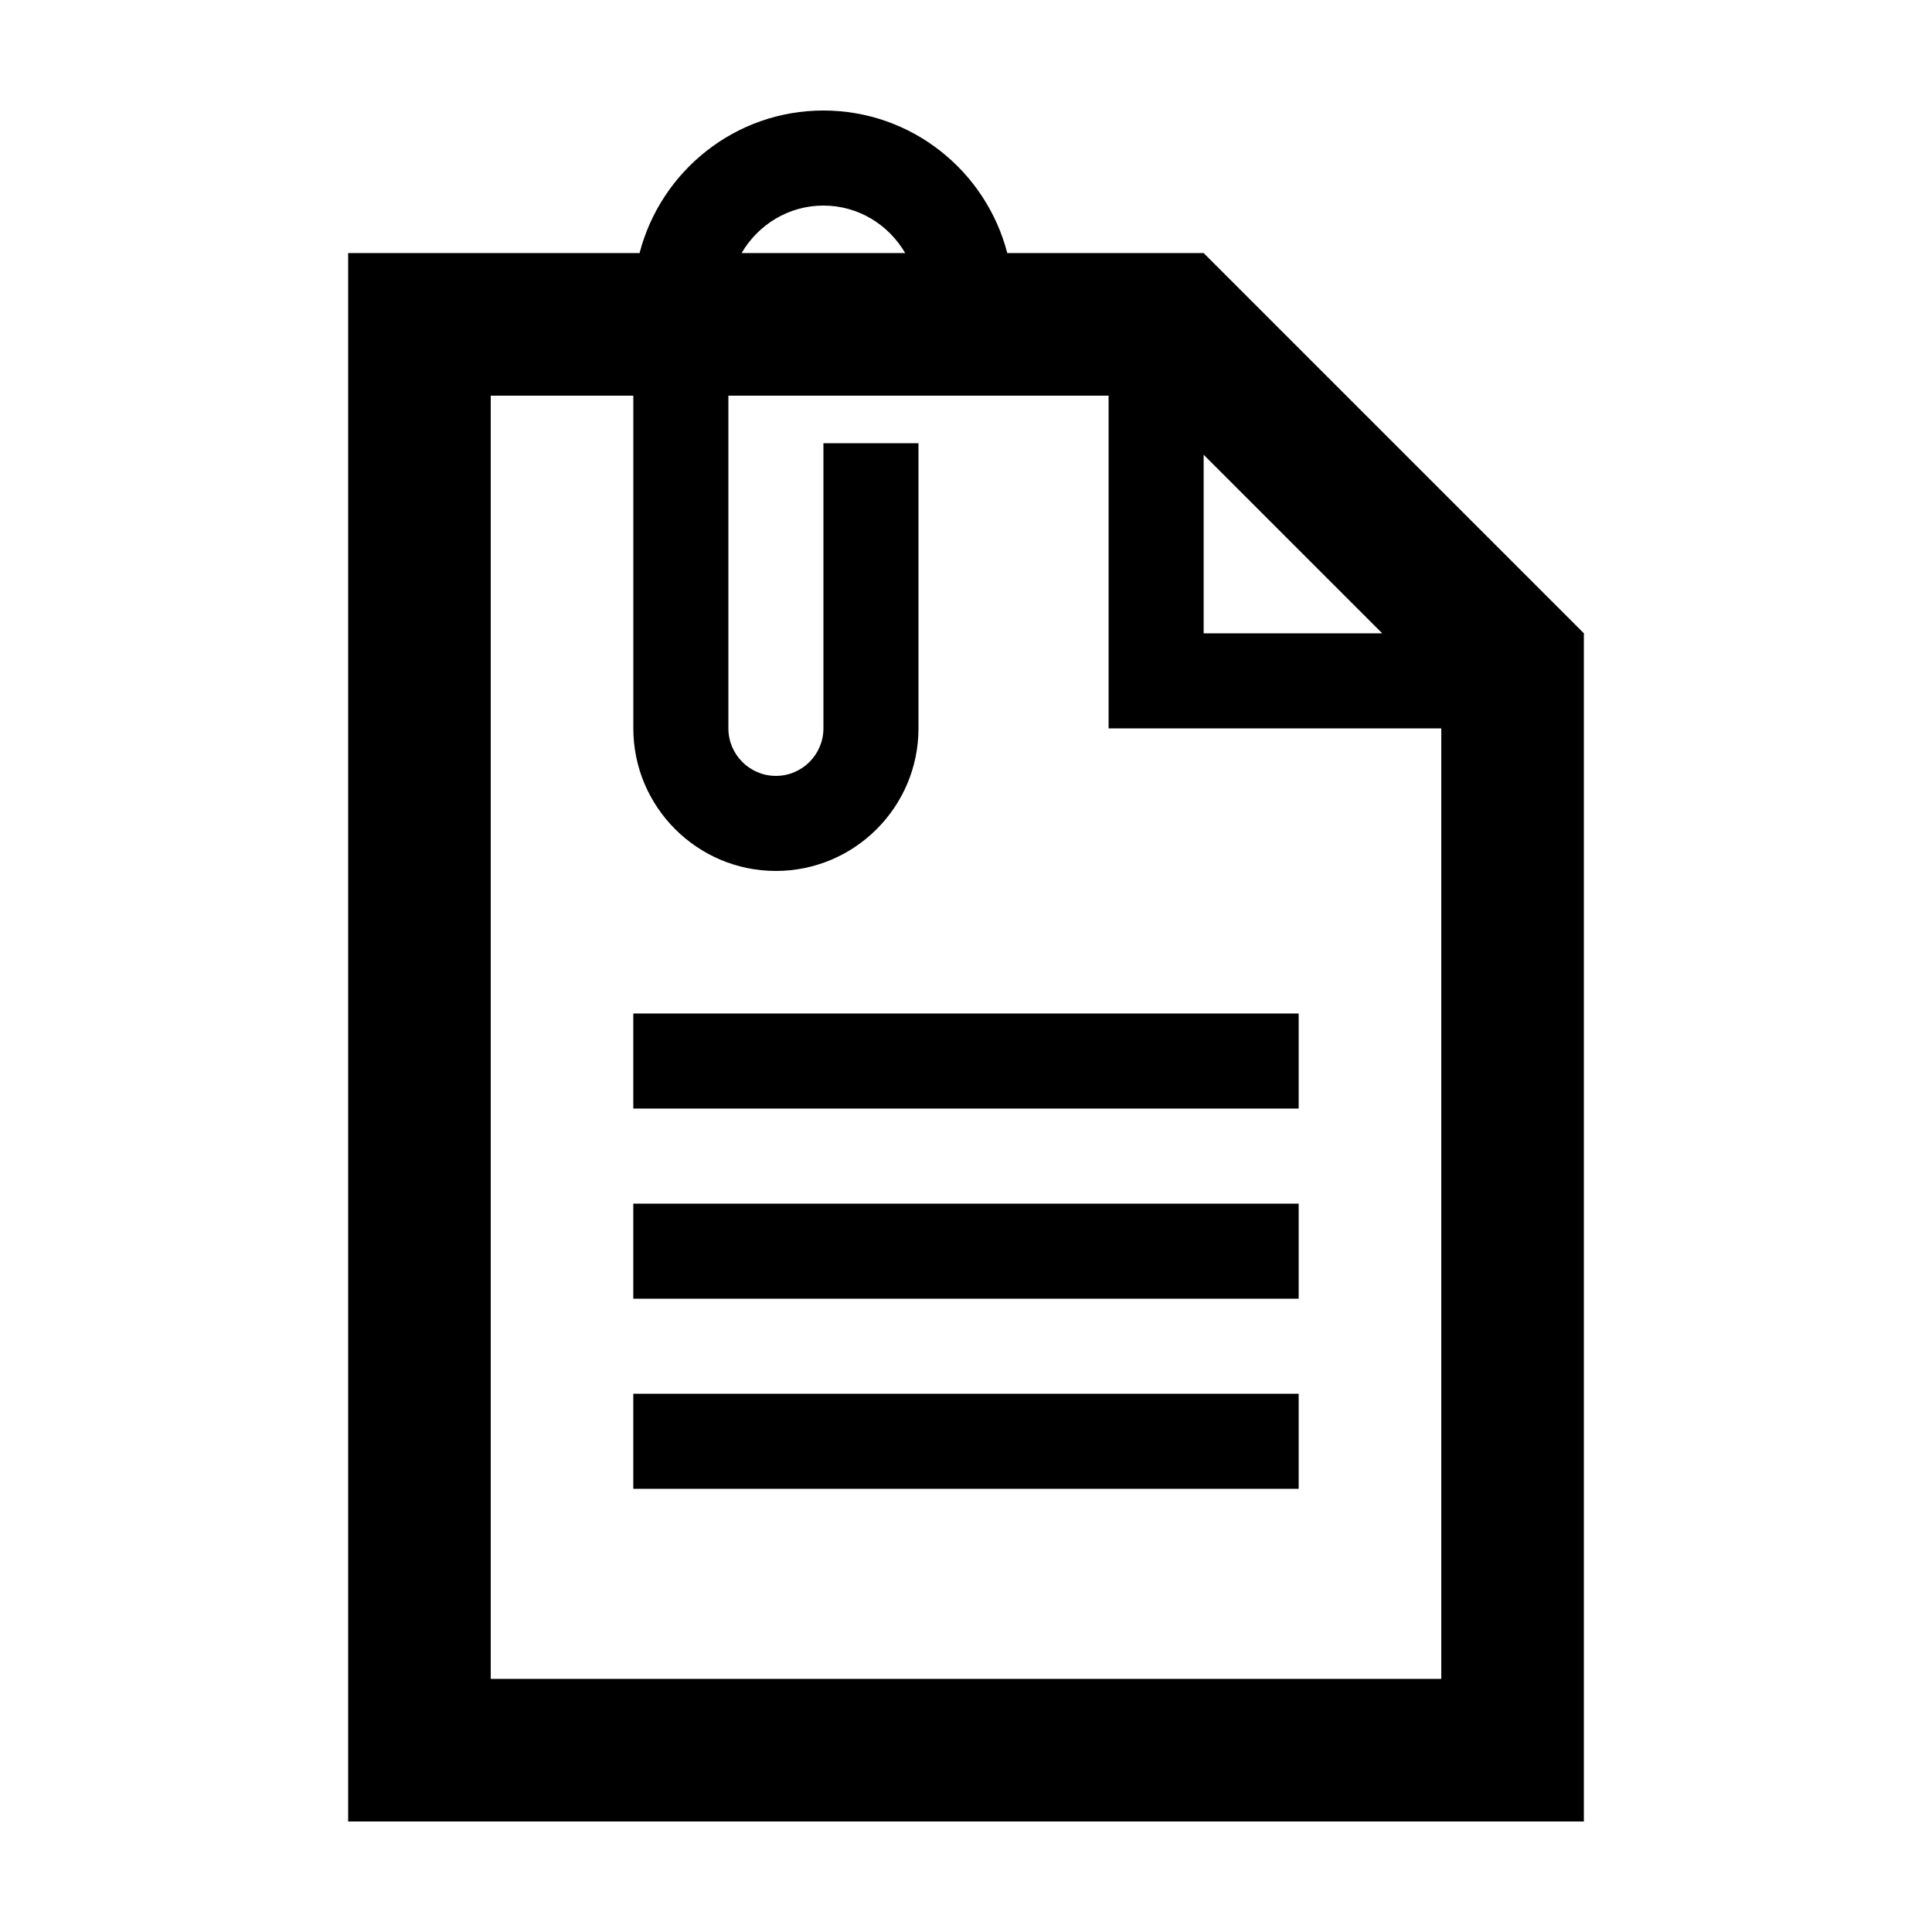
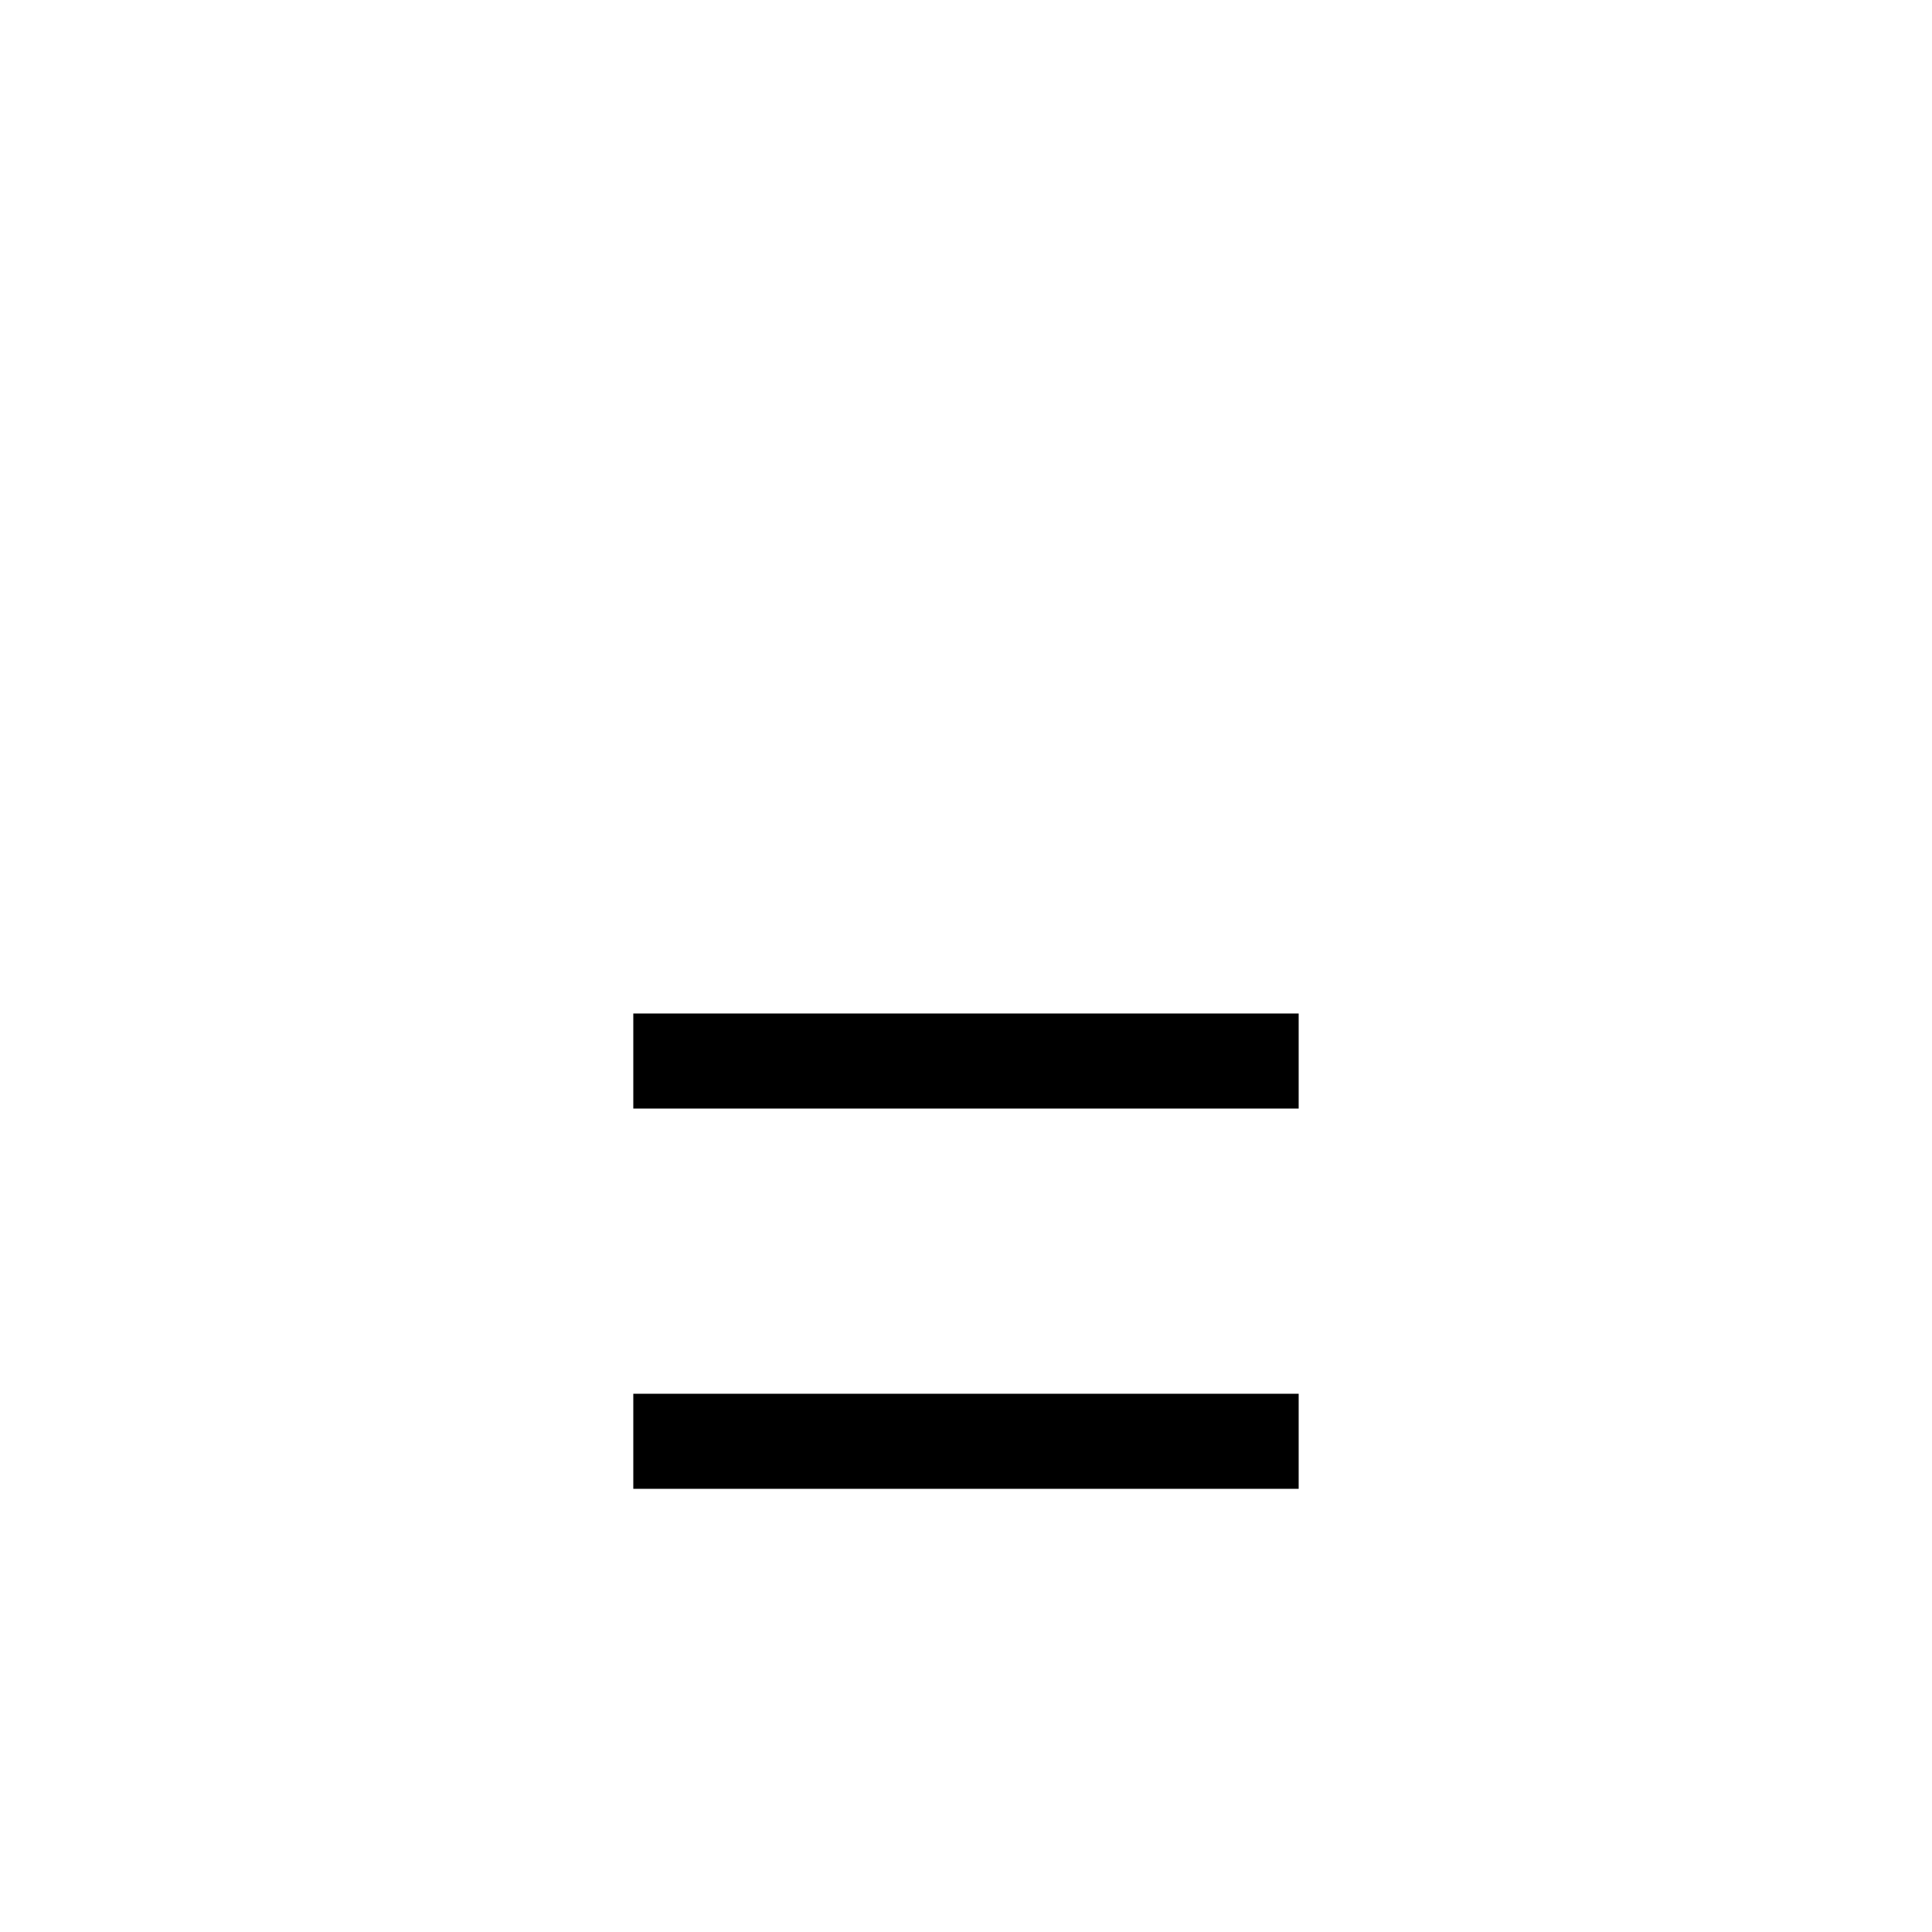
<svg xmlns="http://www.w3.org/2000/svg" fill="#000000" width="800px" height="800px" version="1.1" viewBox="144 144 512 512">
  <g>
-     <path d="m410.94 211.07c-5.617-21.695-25.301-37.785-48.727-37.785-23.422 0-43.105 16.09-48.723 37.785h-77.227v415.64h327.48v-314.88l-100.76-100.76zm-48.727-12.594c9.281 0 17.316 5.106 21.684 12.594h-43.371c4.375-7.492 12.41-12.594 21.688-12.594zm163.74 390.45h-251.9v-340.07h37.785v88.168c0 20.836 16.949 37.785 37.785 37.785 20.836 0 37.785-16.949 37.785-37.785v-75.57h-25.191v75.57c0 6.949-5.648 12.594-12.594 12.594-6.949 0-12.594-5.648-12.594-12.594v-88.168h100.76v88.168h88.164zm-62.973-277.09v-47.324l47.324 47.324z" />
    <path d="m311.83 412.59h176.33v25.191h-176.33z" />
-     <path d="m311.83 462.98h176.33v25.191h-176.33z" />
    <path d="m311.83 513.36h176.33v25.191h-176.33z" />
  </g>
</svg>